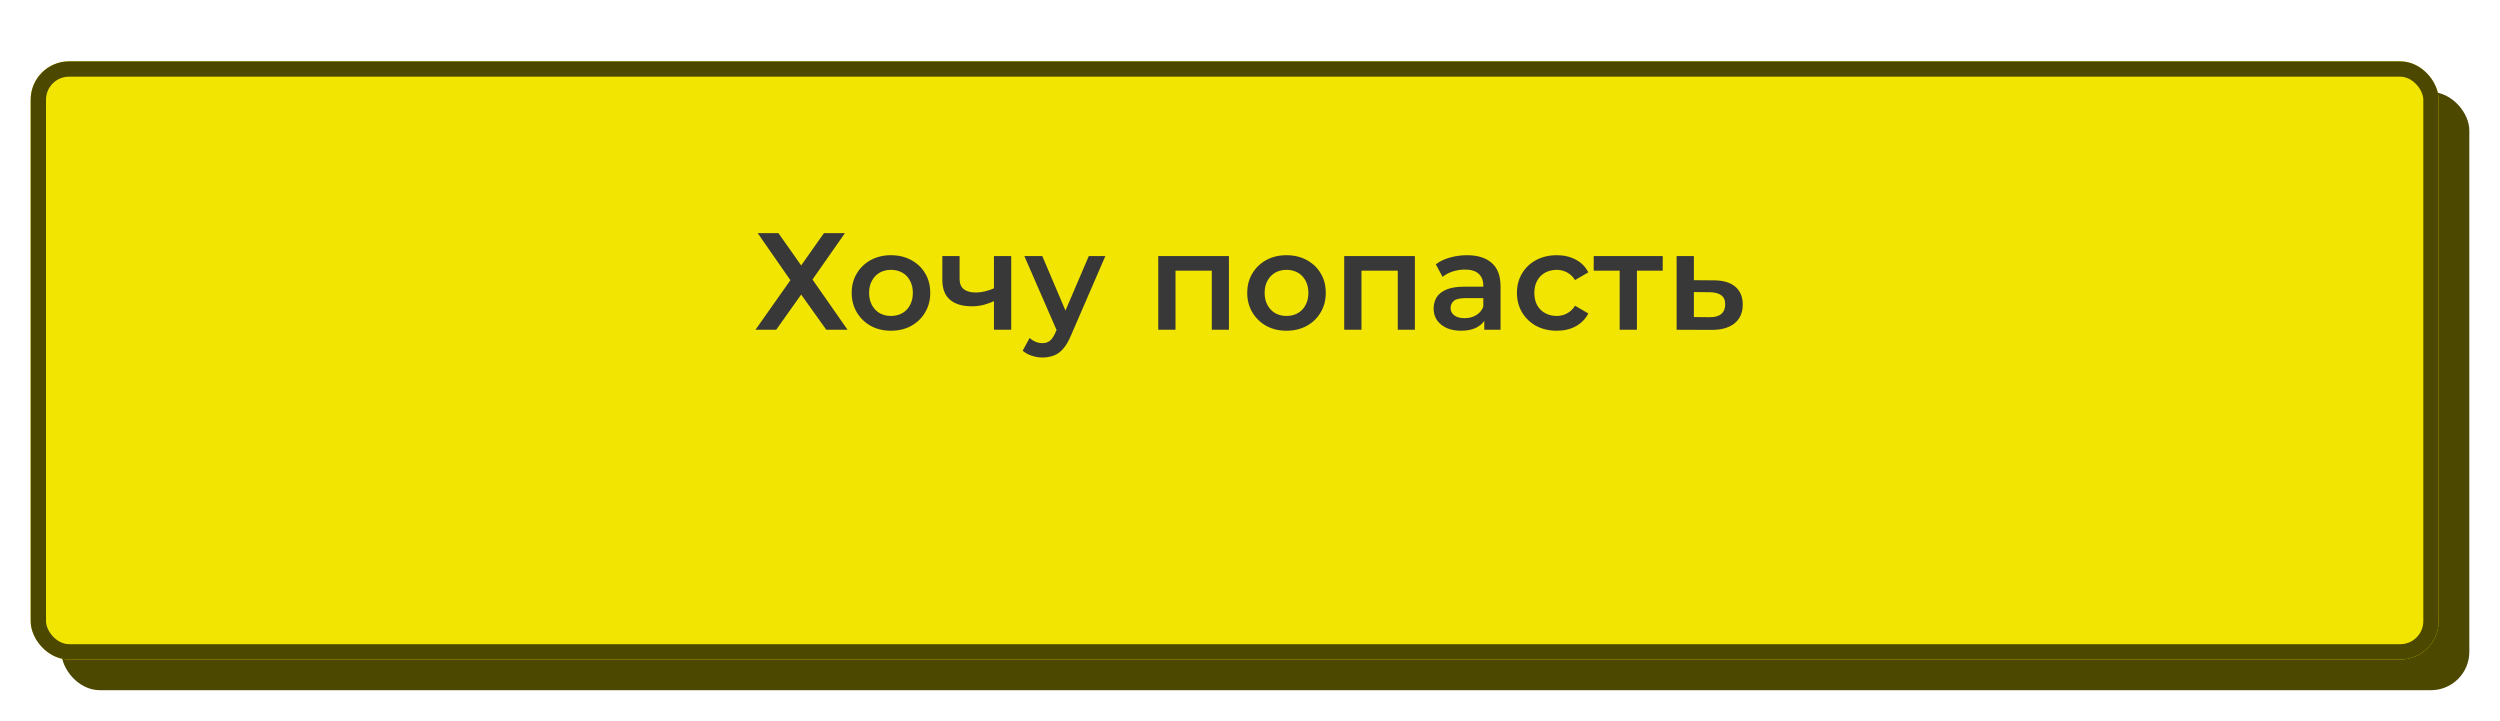
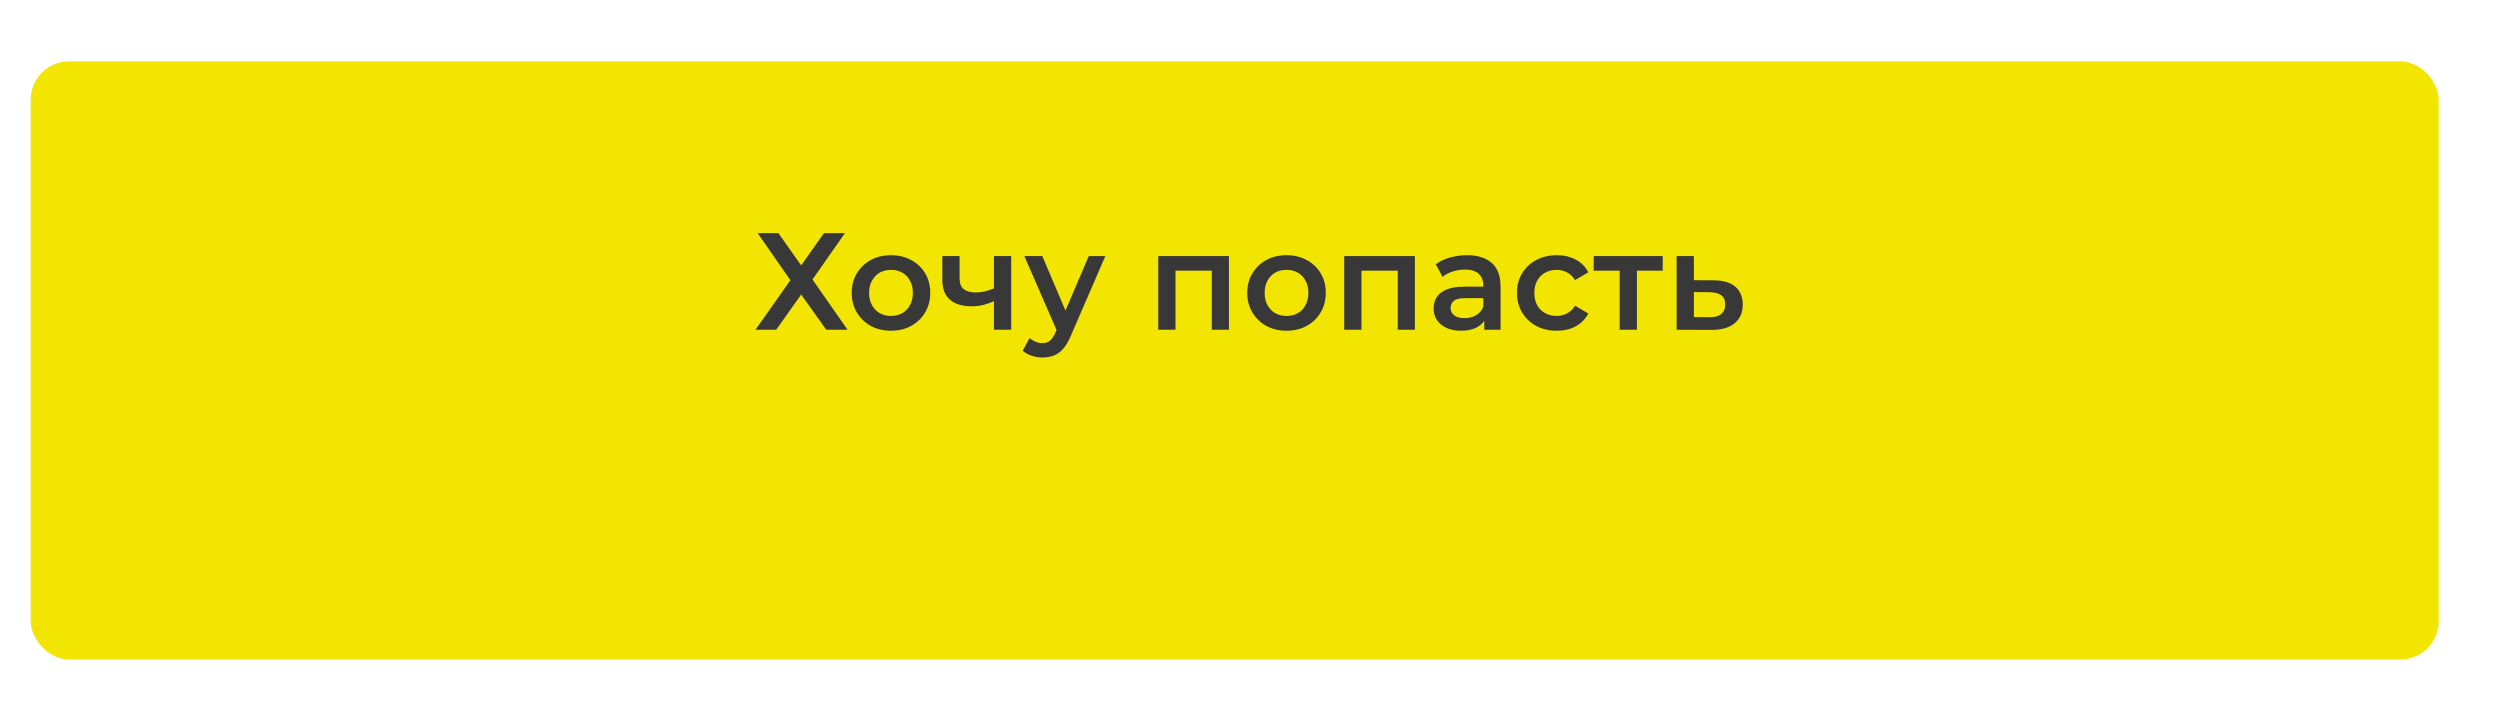
<svg xmlns="http://www.w3.org/2000/svg" width="326" height="94" viewBox="0 0 326 94" fill="none">
  <g filter="url(#filter0_d_55_2938)">
-     <rect x="8" y="8" width="314" height="78" rx="5" fill="#4D4800" />
-   </g>
+     </g>
  <g filter="url(#filter1_di_55_2938)">
    <rect x="4" width="314" height="78" rx="5" fill="#F2E501" />
-     <rect x="5" y="1" width="312" height="76" rx="4" stroke="#4D4800" stroke-width="2" />
  </g>
  <path d="M98.802 30.4H101.503L104.473 34.612L107.443 30.4H110.179L105.949 36.448L110.521 43H107.749L104.473 38.41L101.215 43H98.514L103.069 36.538L98.802 30.4ZM116.174 43.126C115.19 43.126 114.314 42.916 113.546 42.496C112.778 42.064 112.172 41.476 111.728 40.732C111.284 39.988 111.062 39.142 111.062 38.194C111.062 37.234 111.284 36.388 111.728 35.656C112.172 34.912 112.778 34.33 113.546 33.91C114.314 33.49 115.19 33.28 116.174 33.28C117.17 33.28 118.052 33.49 118.82 33.91C119.6 34.33 120.206 34.906 120.638 35.638C121.082 36.37 121.304 37.222 121.304 38.194C121.304 39.142 121.082 39.988 120.638 40.732C120.206 41.476 119.6 42.064 118.82 42.496C118.052 42.916 117.17 43.126 116.174 43.126ZM116.174 41.2C116.726 41.2 117.218 41.08 117.65 40.84C118.082 40.6 118.418 40.252 118.658 39.796C118.91 39.34 119.036 38.806 119.036 38.194C119.036 37.57 118.91 37.036 118.658 36.592C118.418 36.136 118.082 35.788 117.65 35.548C117.218 35.308 116.732 35.188 116.192 35.188C115.64 35.188 115.148 35.308 114.716 35.548C114.296 35.788 113.96 36.136 113.708 36.592C113.456 37.036 113.33 37.57 113.33 38.194C113.33 38.806 113.456 39.34 113.708 39.796C113.96 40.252 114.296 40.6 114.716 40.84C115.148 41.08 115.634 41.2 116.174 41.2ZM129.773 39.202C129.317 39.418 128.831 39.598 128.315 39.742C127.811 39.874 127.277 39.94 126.713 39.94C125.501 39.94 124.559 39.658 123.887 39.094C123.215 38.53 122.879 37.654 122.879 36.466V33.388H125.129V36.322C125.129 36.958 125.309 37.42 125.669 37.708C126.041 37.996 126.551 38.14 127.199 38.14C127.631 38.14 128.063 38.086 128.495 37.978C128.927 37.87 129.353 37.72 129.773 37.528V39.202ZM129.611 43V33.388H131.861V43H129.611ZM135.931 46.618C135.463 46.618 134.995 46.54 134.527 46.384C134.059 46.228 133.669 46.012 133.357 45.736L134.257 44.08C134.485 44.284 134.743 44.446 135.031 44.566C135.319 44.686 135.613 44.746 135.913 44.746C136.321 44.746 136.651 44.644 136.903 44.44C137.155 44.236 137.389 43.894 137.605 43.414L138.163 42.154L138.343 41.884L141.979 33.388H144.139L139.639 43.774C139.339 44.494 139.003 45.064 138.631 45.484C138.271 45.904 137.863 46.198 137.407 46.366C136.963 46.534 136.471 46.618 135.931 46.618ZM137.911 43.342L133.573 33.388H135.913L139.441 41.686L137.911 43.342ZM151.036 43V33.388H160.252V43H158.02V34.774L158.542 35.296H152.764L153.286 34.774V43H151.036ZM167.752 43.126C166.768 43.126 165.892 42.916 165.124 42.496C164.356 42.064 163.75 41.476 163.306 40.732C162.862 39.988 162.64 39.142 162.64 38.194C162.64 37.234 162.862 36.388 163.306 35.656C163.75 34.912 164.356 34.33 165.124 33.91C165.892 33.49 166.768 33.28 167.752 33.28C168.748 33.28 169.63 33.49 170.398 33.91C171.178 34.33 171.784 34.906 172.216 35.638C172.66 36.37 172.882 37.222 172.882 38.194C172.882 39.142 172.66 39.988 172.216 40.732C171.784 41.476 171.178 42.064 170.398 42.496C169.63 42.916 168.748 43.126 167.752 43.126ZM167.752 41.2C168.304 41.2 168.796 41.08 169.228 40.84C169.66 40.6 169.996 40.252 170.236 39.796C170.488 39.34 170.614 38.806 170.614 38.194C170.614 37.57 170.488 37.036 170.236 36.592C169.996 36.136 169.66 35.788 169.228 35.548C168.796 35.308 168.31 35.188 167.77 35.188C167.218 35.188 166.726 35.308 166.294 35.548C165.874 35.788 165.538 36.136 165.286 36.592C165.034 37.036 164.908 37.57 164.908 38.194C164.908 38.806 165.034 39.34 165.286 39.796C165.538 40.252 165.874 40.6 166.294 40.84C166.726 41.08 167.212 41.2 167.752 41.2ZM175.285 43V33.388H184.501V43H182.269V34.774L182.791 35.296H177.013L177.535 34.774V43H175.285ZM193.549 43V41.056L193.423 40.642V37.24C193.423 36.58 193.225 36.07 192.829 35.71C192.433 35.338 191.833 35.152 191.029 35.152C190.489 35.152 189.955 35.236 189.427 35.404C188.911 35.572 188.473 35.806 188.113 36.106L187.231 34.468C187.747 34.072 188.359 33.778 189.067 33.586C189.787 33.382 190.531 33.28 191.299 33.28C192.691 33.28 193.765 33.616 194.521 34.288C195.289 34.948 195.673 35.974 195.673 37.366V43H193.549ZM190.525 43.126C189.805 43.126 189.175 43.006 188.635 42.766C188.095 42.514 187.675 42.172 187.375 41.74C187.087 41.296 186.943 40.798 186.943 40.246C186.943 39.706 187.069 39.22 187.321 38.788C187.585 38.356 188.011 38.014 188.599 37.762C189.187 37.51 189.967 37.384 190.939 37.384H193.729V38.878H191.101C190.333 38.878 189.817 39.004 189.553 39.256C189.289 39.496 189.157 39.796 189.157 40.156C189.157 40.564 189.319 40.888 189.643 41.128C189.967 41.368 190.417 41.488 190.993 41.488C191.545 41.488 192.037 41.362 192.469 41.11C192.913 40.858 193.231 40.486 193.423 39.994L193.801 41.344C193.585 41.908 193.195 42.346 192.631 42.658C192.079 42.97 191.377 43.126 190.525 43.126ZM203.011 43.126C202.003 43.126 201.103 42.916 200.311 42.496C199.531 42.064 198.919 41.476 198.475 40.732C198.031 39.988 197.809 39.142 197.809 38.194C197.809 37.234 198.031 36.388 198.475 35.656C198.919 34.912 199.531 34.33 200.311 33.91C201.103 33.49 202.003 33.28 203.011 33.28C203.947 33.28 204.769 33.472 205.477 33.856C206.197 34.228 206.743 34.78 207.115 35.512L205.387 36.52C205.099 36.064 204.745 35.728 204.325 35.512C203.917 35.296 203.473 35.188 202.993 35.188C202.441 35.188 201.943 35.308 201.499 35.548C201.055 35.788 200.707 36.136 200.455 36.592C200.203 37.036 200.077 37.57 200.077 38.194C200.077 38.818 200.203 39.358 200.455 39.814C200.707 40.258 201.055 40.6 201.499 40.84C201.943 41.08 202.441 41.2 202.993 41.2C203.473 41.2 203.917 41.092 204.325 40.876C204.745 40.66 205.099 40.324 205.387 39.868L207.115 40.876C206.743 41.596 206.197 42.154 205.477 42.55C204.769 42.934 203.947 43.126 203.011 43.126ZM211.204 43V34.756L211.726 35.296H207.82V33.388H216.82V35.296H212.932L213.454 34.756V43H211.204ZM223.456 36.556C224.692 36.556 225.634 36.832 226.282 37.384C226.93 37.936 227.254 38.716 227.254 39.724C227.254 40.768 226.894 41.584 226.174 42.172C225.454 42.748 224.44 43.03 223.132 43.018L218.632 43V33.388H220.882V36.538L223.456 36.556ZM222.934 41.362C223.594 41.374 224.098 41.236 224.446 40.948C224.794 40.66 224.968 40.24 224.968 39.688C224.968 39.136 224.794 38.74 224.446 38.5C224.11 38.248 223.606 38.116 222.934 38.104L220.882 38.086V41.344L222.934 41.362Z" fill="#383838" />
  <defs>
    <filter id="filter0_d_55_2938" x="4" y="8" width="322" height="86" filterUnits="userSpaceOnUse" color-interpolation-filters="sRGB">
      <feFlood flood-opacity="0" result="BackgroundImageFix" />
      <feColorMatrix in="SourceAlpha" type="matrix" values="0 0 0 0 0 0 0 0 0 0 0 0 0 0 0 0 0 0 127 0" result="hardAlpha" />
      <feOffset dy="4" />
      <feGaussianBlur stdDeviation="2" />
      <feComposite in2="hardAlpha" operator="out" />
      <feColorMatrix type="matrix" values="0 0 0 0 0.142 0 0 0 0 0.142 0 0 0 0 0.142 0 0 0 0.25 0" />
      <feBlend mode="normal" in2="BackgroundImageFix" result="effect1_dropShadow_55_2938" />
      <feBlend mode="normal" in="SourceGraphic" in2="effect1_dropShadow_55_2938" result="shape" />
    </filter>
    <filter id="filter1_di_55_2938" x="0" y="0" width="322" height="86" filterUnits="userSpaceOnUse" color-interpolation-filters="sRGB">
      <feFlood flood-opacity="0" result="BackgroundImageFix" />
      <feColorMatrix in="SourceAlpha" type="matrix" values="0 0 0 0 0 0 0 0 0 0 0 0 0 0 0 0 0 0 127 0" result="hardAlpha" />
      <feOffset dy="4" />
      <feGaussianBlur stdDeviation="2" />
      <feComposite in2="hardAlpha" operator="out" />
      <feColorMatrix type="matrix" values="0 0 0 0 0 0 0 0 0 0 0 0 0 0 0 0 0 0 0.25 0" />
      <feBlend mode="normal" in2="BackgroundImageFix" result="effect1_dropShadow_55_2938" />
      <feBlend mode="normal" in="SourceGraphic" in2="effect1_dropShadow_55_2938" result="shape" />
      <feColorMatrix in="SourceAlpha" type="matrix" values="0 0 0 0 0 0 0 0 0 0 0 0 0 0 0 0 0 0 127 0" result="hardAlpha" />
      <feOffset dy="4" />
      <feGaussianBlur stdDeviation="2" />
      <feComposite in2="hardAlpha" operator="arithmetic" k2="-1" k3="1" />
      <feColorMatrix type="matrix" values="0 0 0 0 0.404 0 0 0 0 0.525 0 0 0 0 0 0 0 0 0.4 0" />
      <feBlend mode="normal" in2="shape" result="effect2_innerShadow_55_2938" />
    </filter>
  </defs>
</svg>